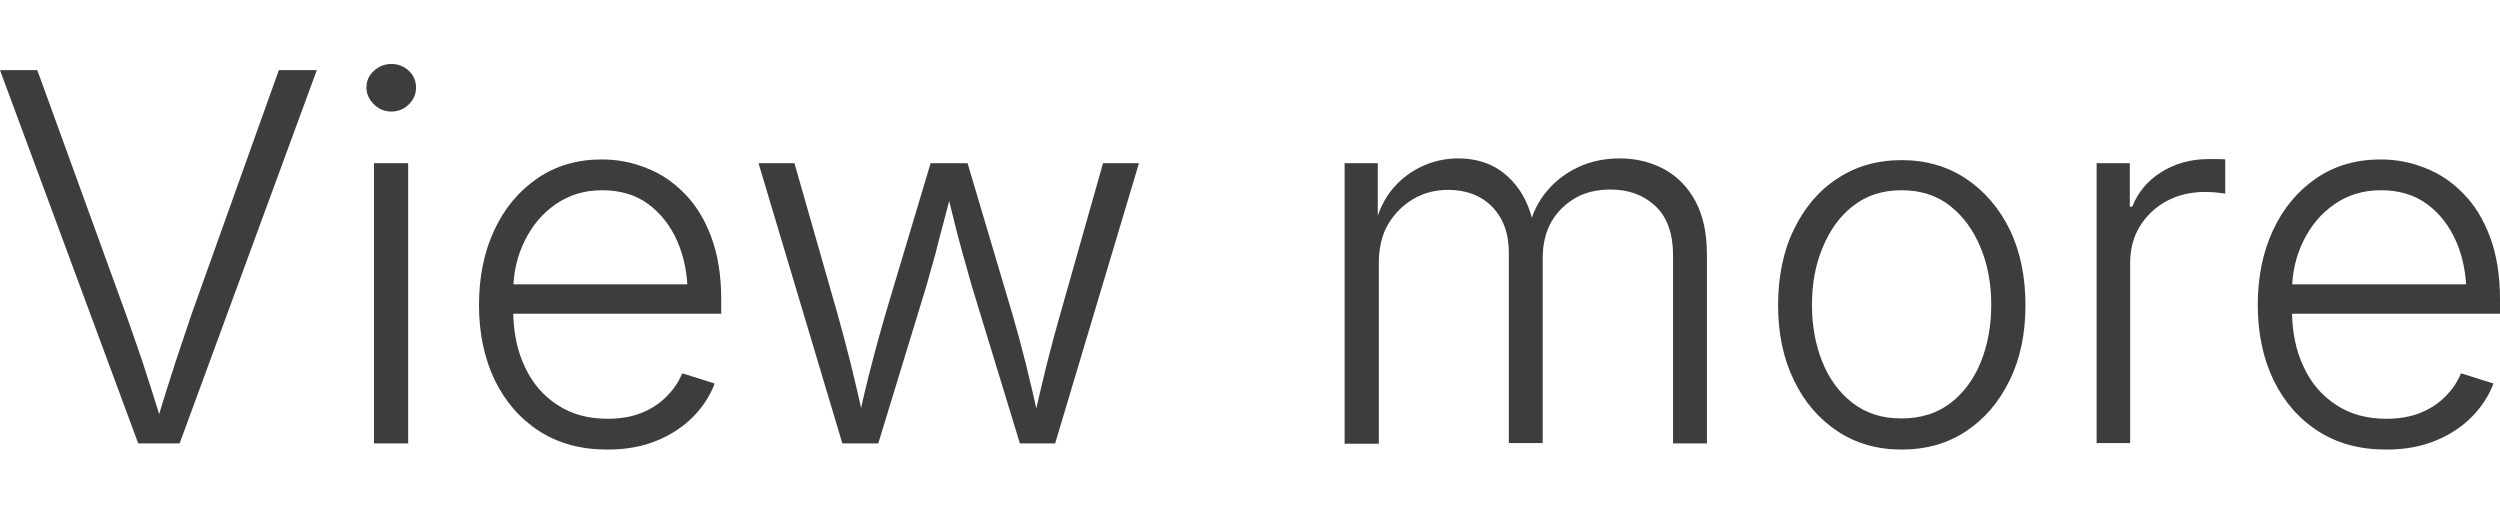
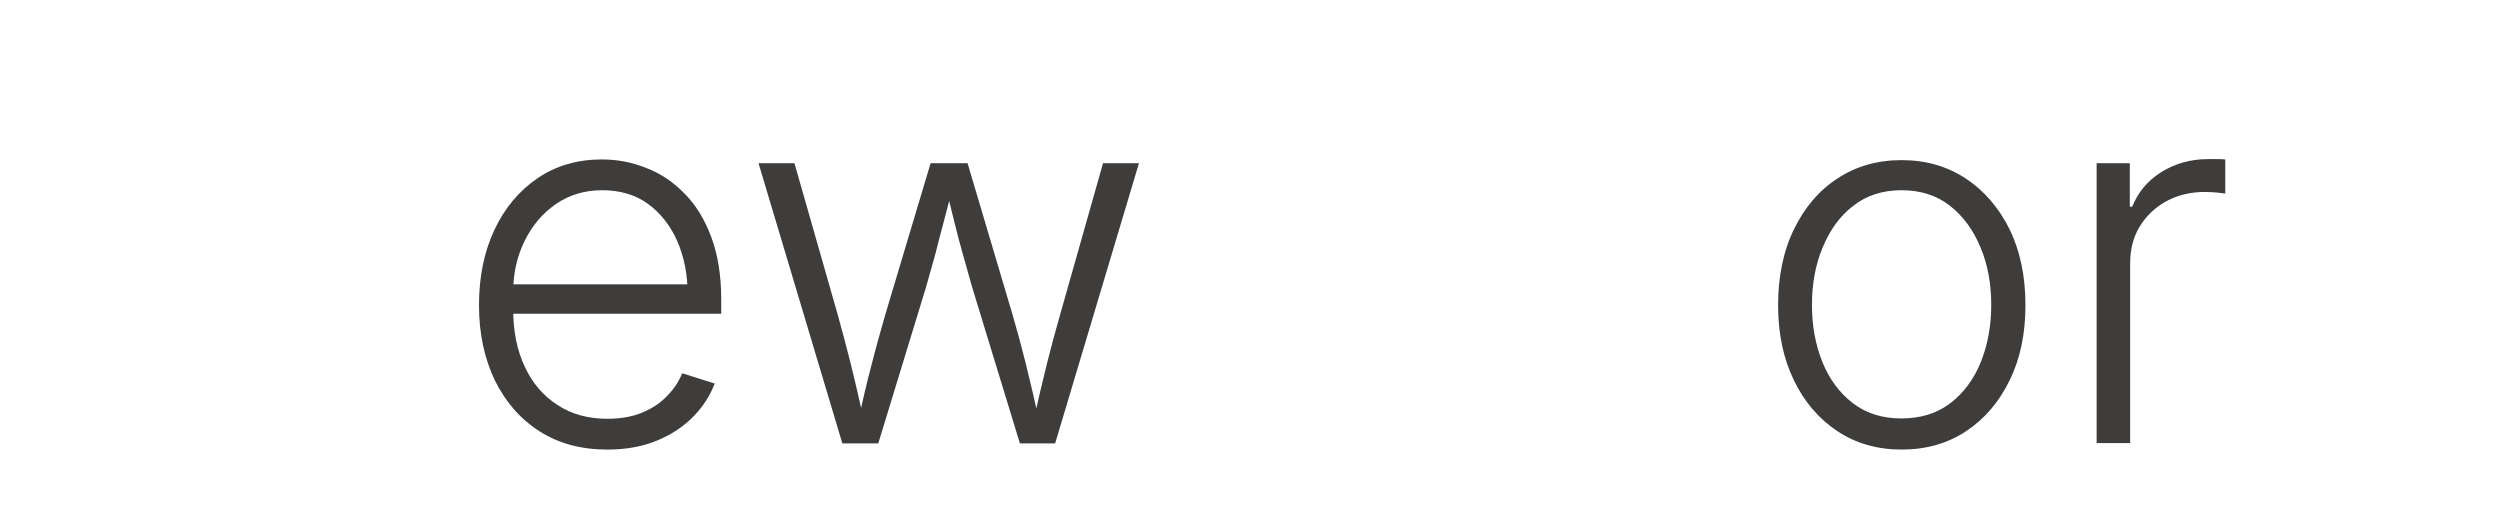
<svg xmlns="http://www.w3.org/2000/svg" id="_レイヤー_2" data-name="レイヤー 2" viewBox="0 0 73.07 15">
  <defs>
    <style>
      .cls-1 {
        fill: none;
      }

      .cls-2 {
        fill: #3e3d3c;
      }
    </style>
  </defs>
  <g id="_文字" data-name="文字">
    <g>
      <g>
-         <path class="cls-2" d="M4.04,12.96L0,2.05h1.09l2.59,7.13c.14.38.29.84.48,1.38.18.54.38,1.18.61,1.92h-.23c.22-.75.43-1.4.6-1.93.18-.54.33-.99.46-1.37l2.55-7.13h1.11l-4.01,10.91h-1.22Z" />
-         <path class="cls-2" d="M11.44,3.26c-.2,0-.37-.07-.51-.21-.14-.14-.22-.3-.22-.49s.07-.36.22-.49c.14-.13.31-.2.51-.2s.37.07.51.2c.14.13.21.3.21.49s-.07.35-.21.49-.31.21-.51.21ZM10.93,12.96V4.77h1v8.19h-1Z" />
        <path class="cls-2" d="M17.75,13.14c-.77,0-1.43-.18-1.99-.54-.56-.36-.99-.86-1.3-1.49-.3-.63-.46-1.36-.46-2.19s.15-1.56.45-2.2c.3-.64.72-1.14,1.26-1.51.54-.37,1.17-.55,1.88-.55.45,0,.88.08,1.3.25.42.16.79.41,1.12.75.33.33.59.76.78,1.27s.29,1.12.29,1.81v.43h-6.42v-.86h5.89l-.45.32c0-.59-.1-1.11-.3-1.57s-.49-.83-.86-1.1-.82-.4-1.34-.4-.97.14-1.36.41c-.39.27-.69.63-.91,1.08-.22.45-.33.94-.33,1.48v.51c0,.64.11,1.2.34,1.68.22.48.54.85.96,1.12.41.27.9.4,1.46.4.38,0,.72-.06,1.01-.18.29-.12.53-.28.73-.49.2-.2.34-.42.44-.66l.95.3c-.13.34-.33.66-.61.95-.28.29-.63.53-1.06.71s-.91.27-1.46.27Z" />
        <path class="cls-2" d="M24.62,12.96l-2.45-8.19h1.05l1.26,4.41c.12.43.25.91.38,1.43.13.52.26,1.09.4,1.72h-.18c.13-.61.26-1.17.4-1.69.13-.52.27-1,.4-1.46l1.32-4.41h1.08l1.31,4.41c.13.44.26.92.39,1.44s.26,1.09.4,1.71h-.18c.14-.62.27-1.18.4-1.7.13-.52.26-1,.39-1.45l1.25-4.41h1.05l-2.45,8.19h-1.03l-1.4-4.58c-.09-.32-.18-.64-.27-.96-.09-.32-.18-.65-.26-.99s-.17-.68-.26-1.03h.24c-.08.34-.17.68-.26,1.02-.09.34-.18.67-.26,1-.09.32-.18.64-.27.96l-1.4,4.58h-1.03Z" />
-         <path class="cls-2" d="M39.3,12.96V4.77h.97v1.87s-.1,0-.1,0c.11-.46.29-.83.54-1.13.25-.29.54-.51.88-.66.33-.15.68-.22,1.03-.22.6,0,1.1.19,1.48.56.39.37.64.87.74,1.49h-.16c.1-.42.27-.79.53-1.09.25-.3.56-.54.93-.71s.77-.25,1.2-.25c.49,0,.92.11,1.31.32.38.21.69.53.91.94.22.42.33.93.33,1.55v5.52h-.99v-5.49c0-.66-.18-1.14-.53-1.46s-.78-.47-1.3-.47c-.39,0-.74.08-1.03.25s-.53.4-.7.7c-.17.3-.25.66-.25,1.06v5.4h-.99v-5.57c0-.57-.17-1.01-.49-1.34-.33-.33-.76-.49-1.28-.49-.37,0-.7.08-1.01.26s-.55.42-.74.73c-.19.32-.28.7-.28,1.16v5.27h-1Z" />
        <path class="cls-2" d="M55.58,13.14c-.71,0-1.34-.18-1.88-.54-.54-.36-.97-.86-1.27-1.49-.31-.64-.46-1.37-.46-2.19s.15-1.58.46-2.21c.31-.64.73-1.14,1.27-1.49.54-.36,1.17-.54,1.88-.54s1.33.18,1.88.54c.54.36.97.86,1.28,1.49.31.64.46,1.38.46,2.21s-.15,1.56-.46,2.19c-.31.64-.73,1.13-1.27,1.49-.54.36-1.17.54-1.89.54ZM55.58,12.23c.56,0,1.04-.15,1.43-.45s.69-.71.89-1.21c.2-.5.3-1.06.3-1.66s-.1-1.17-.31-1.67c-.21-.51-.5-.91-.89-1.22-.39-.31-.87-.46-1.42-.46s-1.03.15-1.42.46c-.39.3-.68.71-.89,1.22-.21.5-.31,1.06-.31,1.67s.1,1.16.3,1.66c.2.5.5.91.89,1.21.39.3.86.45,1.42.45Z" />
        <path class="cls-2" d="M61.28,12.96V4.77h.97v1.27h.07c.17-.42.45-.76.85-1.01.4-.25.86-.38,1.37-.38.08,0,.17,0,.26,0,.09,0,.17,0,.24.01v1s-.11-.02-.22-.03c-.11-.01-.23-.02-.37-.02-.42,0-.8.09-1.13.27s-.59.43-.78.74c-.19.31-.28.67-.28,1.08v5.25h-1Z" />
-         <path class="cls-2" d="M69.74,13.14c-.77,0-1.43-.18-1.99-.54-.56-.36-.99-.86-1.3-1.49-.3-.63-.46-1.36-.46-2.19s.15-1.56.45-2.2c.3-.64.72-1.14,1.26-1.51.54-.37,1.17-.55,1.88-.55.45,0,.88.08,1.3.25.42.16.79.41,1.12.75.33.33.59.76.78,1.27s.29,1.12.29,1.81v.43h-6.42v-.86h5.89l-.45.32c0-.59-.1-1.11-.3-1.57s-.49-.83-.86-1.1-.82-.4-1.34-.4-.97.14-1.36.41c-.39.27-.69.63-.91,1.08-.22.45-.33.94-.33,1.48v.51c0,.64.11,1.2.34,1.68.22.48.54.85.96,1.12.41.27.9.4,1.46.4.38,0,.72-.06,1.01-.18.29-.12.53-.28.73-.49.2-.2.34-.42.44-.66l.95.3c-.13.34-.33.66-.61.95-.28.29-.63.53-1.06.71s-.91.27-1.46.27Z" />
      </g>
      <rect class="cls-1" width="73.07" height="15" />
    </g>
  </g>
</svg>